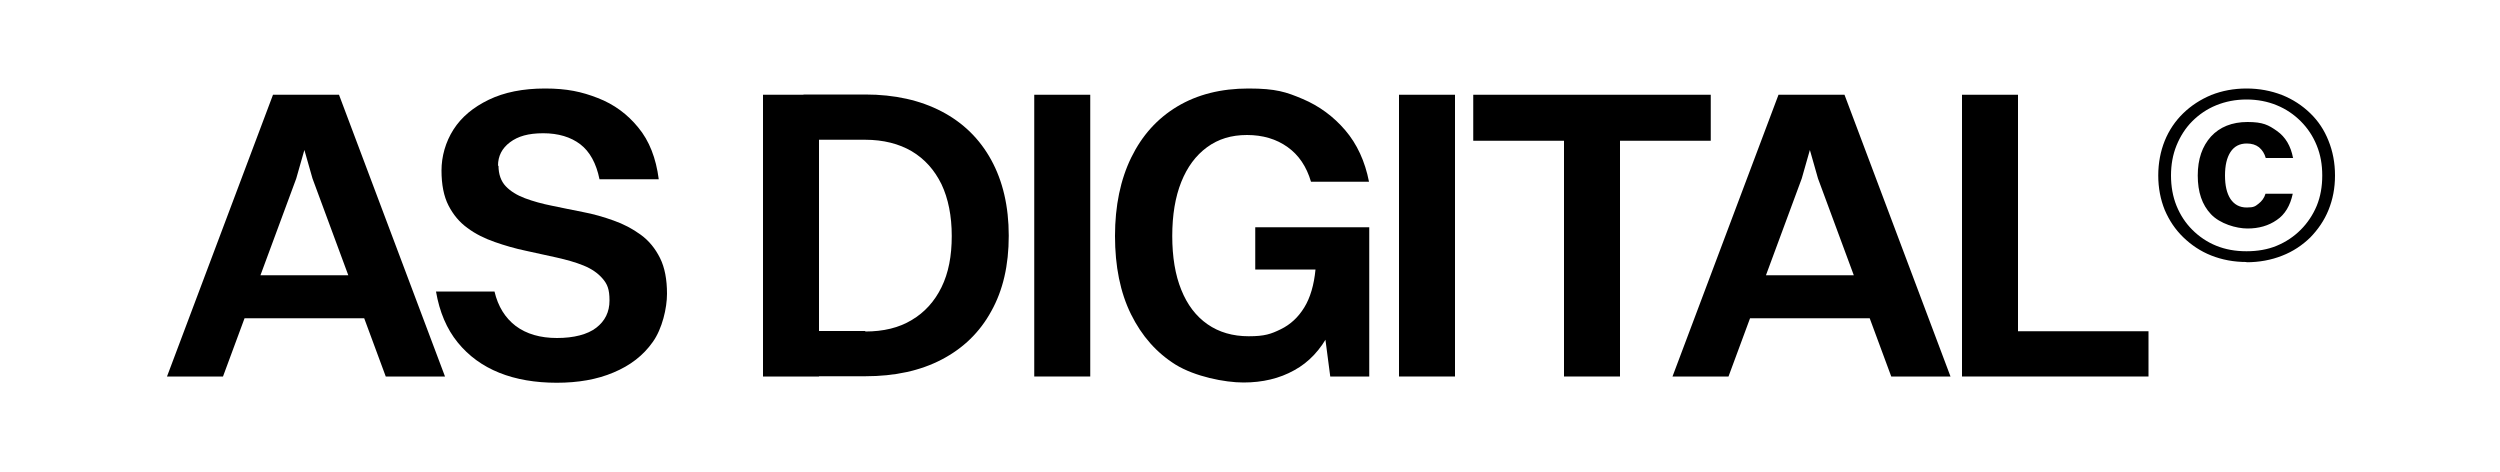
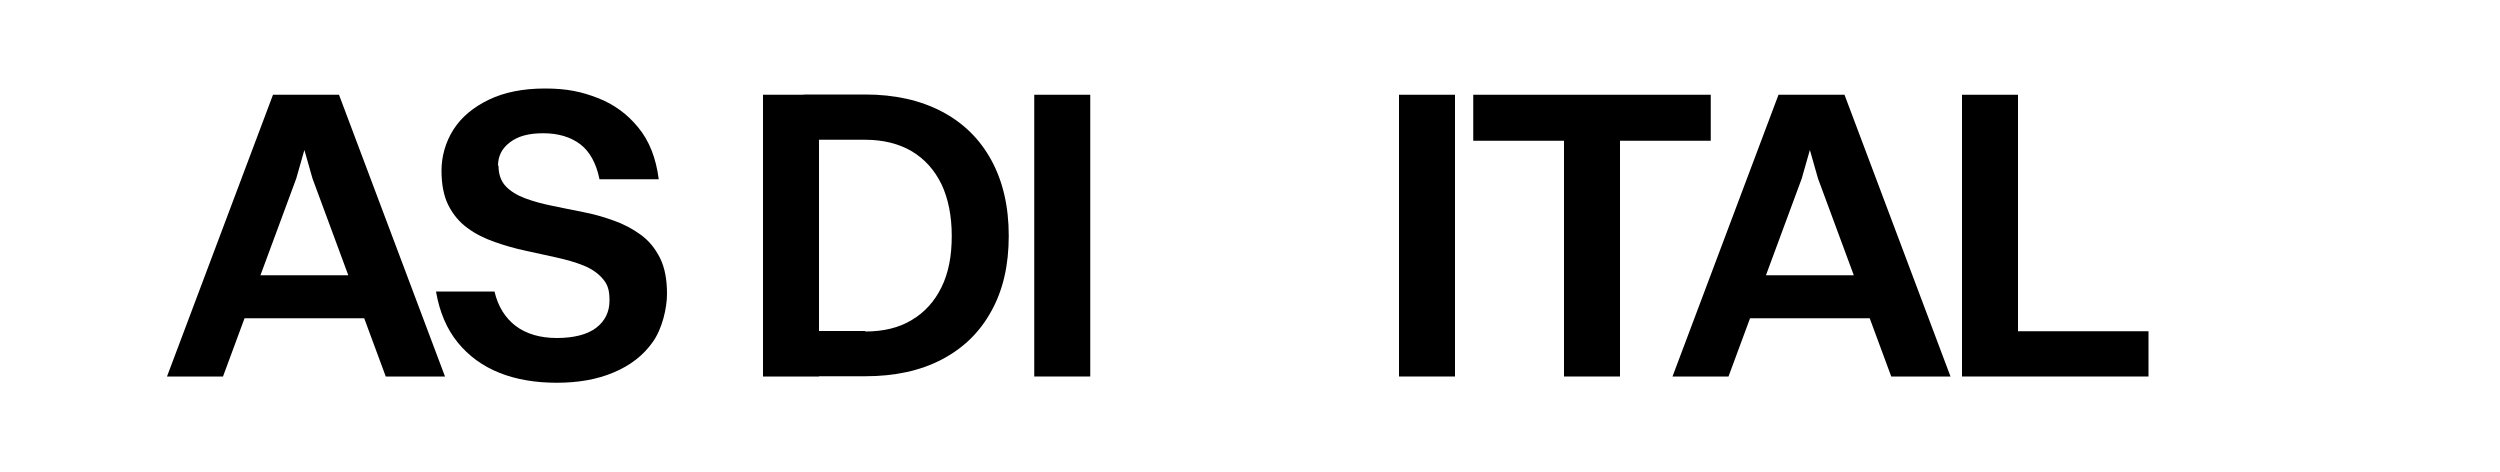
<svg xmlns="http://www.w3.org/2000/svg" id="Ebene_1" version="1.1" viewBox="0 0 1000 188.6">
-   <path d="M898.6,104.8c-5.1,0-9.8-.9-14.1-2.6-4.3-1.7-8-4.2-11.2-7.3-3.2-3.1-5.6-6.7-7.4-10.9-1.7-4.2-2.6-8.8-2.6-13.8s.9-9.7,2.6-13.9c1.7-4.2,4.2-7.9,7.4-11,3.2-3.1,6.9-5.5,11.2-7.3,4.3-1.7,9-2.6,14.1-2.6s9.8.9,14.2,2.6c4.3,1.7,8.1,4.2,11.3,7.3,3.2,3.1,5.6,6.7,7.3,11,1.7,4.2,2.6,8.8,2.6,13.9s-.9,9.6-2.6,13.8c-1.7,4.2-4.2,7.8-7.3,11-3.2,3.1-6.9,5.6-11.3,7.3-4.3,1.7-9.1,2.6-14.2,2.6ZM898.6,100.5c4.4,0,8.5-.7,12.1-2.2s6.8-3.6,9.6-6.4c2.7-2.7,4.9-6,6.4-9.6,1.5-3.7,2.2-7.7,2.2-12.1s-.7-8.3-2.2-12c-1.5-3.7-3.6-6.9-6.4-9.7-2.7-2.7-5.9-4.9-9.6-6.4-3.6-1.5-7.7-2.3-12.1-2.3s-8.4.8-12.1,2.3c-3.7,1.5-6.9,3.7-9.6,6.4-2.7,2.7-4.8,6-6.3,9.7-1.5,3.7-2.2,7.7-2.2,12s.7,8.4,2.2,12.1c1.5,3.7,3.6,6.9,6.3,9.6,2.7,2.7,5.9,4.9,9.6,6.4,3.7,1.5,7.7,2.2,12.1,2.2ZM917.3,63.2h-11c-.5-1.8-1.4-3.2-2.7-4.3-1.3-1-2.9-1.5-4.9-1.5-2.8,0-5,1.1-6.5,3.4-1.5,2.3-2.2,5.4-2.2,9.4s.7,7.1,2.2,9.4c1.5,2.2,3.6,3.4,6.5,3.4s3.4-.5,4.7-1.5c1.3-1,2.3-2.3,2.8-4h10.9c-1,4.7-3.1,8.3-6.4,10.5-3.3,2.3-7.2,3.4-11.7,3.4s-11-1.9-14.6-5.7c-3.6-3.8-5.3-8.9-5.3-15.5s1.8-11.7,5.3-15.6c3.5-3.8,8.4-5.8,14.6-5.8s8.4,1.2,11.8,3.6c3.4,2.4,5.5,6,6.4,10.7Z" />
  <g>
    <path d="M154.3,150.6l-29.3-79.2-4.1-14.4h1.7l-4.1,14.4-29.3,79.2h-22.4l42.4-112.7h26.4l42.4,112.7h-23.5ZM93.8,127.3v-17.2h55.2v17.2h-55.2Z" />
    <path d="M199.4,66.3c0,3.4,1,6.2,2.9,8.2,1.9,2,4.5,3.6,7.7,4.8,3.2,1.2,6.8,2.2,10.8,3s8.1,1.7,12.3,2.5c4.3.8,8.4,2,12.3,3.4,4,1.4,7.6,3.3,10.9,5.7,3.3,2.4,5.8,5.5,7.7,9.3,1.9,3.8,2.8,8.6,2.8,14.3s-1.9,14-5.7,19.3c-3.8,5.4-9,9.4-15.7,12.2-6.6,2.8-14.2,4.1-22.7,4.1s-16.3-1.3-23-4c-6.7-2.7-12.2-6.7-16.6-12.1-4.4-5.4-7.3-12.2-8.7-20.4h23.4c1.4,6,4.3,10.6,8.5,13.8,4.3,3.2,9.8,4.8,16.5,4.8s12.2-1.4,15.7-4.1c3.5-2.7,5.3-6.3,5.3-10.9s-.9-6.6-2.8-8.8c-1.9-2.2-4.4-3.9-7.6-5.2-3.2-1.3-6.8-2.3-10.8-3.2-4-.9-8.1-1.8-12.3-2.7-4.3-.9-8.4-2.1-12.4-3.5-4-1.4-7.7-3.2-10.9-5.6-3.2-2.3-5.7-5.3-7.6-9s-2.8-8.4-2.8-14,1.6-11.4,4.8-16.4c3.2-5,7.9-8.9,14.1-11.9,6.2-3,13.7-4.5,22.5-4.5s14.7,1.3,21.1,3.8c6.5,2.5,11.9,6.5,16.2,11.8,4.4,5.3,7.1,12.2,8.2,20.7h-23.7c-1.3-6.4-3.9-11.1-7.7-14-3.8-2.9-8.8-4.4-14.8-4.4s-10.1,1.2-13.3,3.6c-3.2,2.4-4.8,5.5-4.8,9.4Z" />
  </g>
  <g>
    <path d="M305.2,150.6V37.9h22.4v112.7h-22.4ZM346.1,132.6c7.3,0,13.5-1.5,18.6-4.6,5.1-3,9.1-7.4,11.9-13.1,2.8-5.7,4.1-12.5,4.1-20.5s-1.4-15-4.1-20.7c-2.8-5.7-6.7-10.1-11.9-13.2-5.1-3-11.4-4.6-18.6-4.6h-24.7v-18.1h24.7c11.8,0,22,2.3,30.6,6.8,8.6,4.5,15.2,11,19.8,19.4s7,18.5,7,30.3-2.3,21.8-7,30.2c-4.6,8.4-11.2,14.8-19.8,19.3-8.6,4.5-18.8,6.7-30.6,6.7h-24.7v-18.1h24.7Z" />
    <path d="M413.7,150.6V37.9h22.4v112.7h-22.4Z" />
-     <path d="M547.8,72.7h-23.4c-1.8-6.1-4.9-10.7-9.4-13.9-4.5-3.2-9.9-4.8-16.2-4.8s-11.5,1.6-16,4.9c-4.5,3.3-7.9,7.9-10.3,13.9-2.4,6-3.6,13.2-3.6,21.6s1.2,15.6,3.6,21.5c2.4,6,5.9,10.6,10.5,13.8,4.6,3.2,10.1,4.8,16.5,4.8s8.9-.9,12.8-2.8c3.9-1.9,7-4.8,9.4-8.7,2.4-3.9,3.9-9,4.5-15.2h10.6c0,10.3-1.7,18.8-5.1,25.4s-8.1,11.7-14,14.9c-5.9,3.3-12.7,4.9-20.3,4.9s-19.4-2.4-27.1-7.1c-7.7-4.8-13.6-11.5-17.9-20.2-4.3-8.7-6.4-19.2-6.4-31.3s2.2-22.6,6.5-31.4,10.4-15.6,18.4-20.4c8-4.8,17.5-7.2,28.5-7.2s15.1,1.4,21.7,4.2c6.6,2.8,12.3,7,17,12.5,4.7,5.5,7.9,12.4,9.5,20.6ZM547.7,150.6h-15.6l-5.6-42.8h-24.4v-16.9h45.6v59.7Z" />
    <path d="M559.6,150.6V37.9h22.4v112.7h-22.4Z" />
    <path d="M589.3,56.3v-18.4h95v18.4h-95ZM625.6,150.6V37.9h22.4v112.7h-22.4Z" />
    <path d="M756.5,150.6l-29.3-79.2-4.1-14.4h1.7l-4.1,14.4-29.3,79.2h-22.4l42.4-112.7h26.4l42.4,112.7h-23.5ZM696,127.3v-17.2h55.2v17.2h-55.2Z" />
    <path d="M784.8,150.6V37.9h22.4v112.7h-22.4ZM801.1,150.6v-18.1h58.3v18.1h-58.3Z" />
  </g>
</svg>